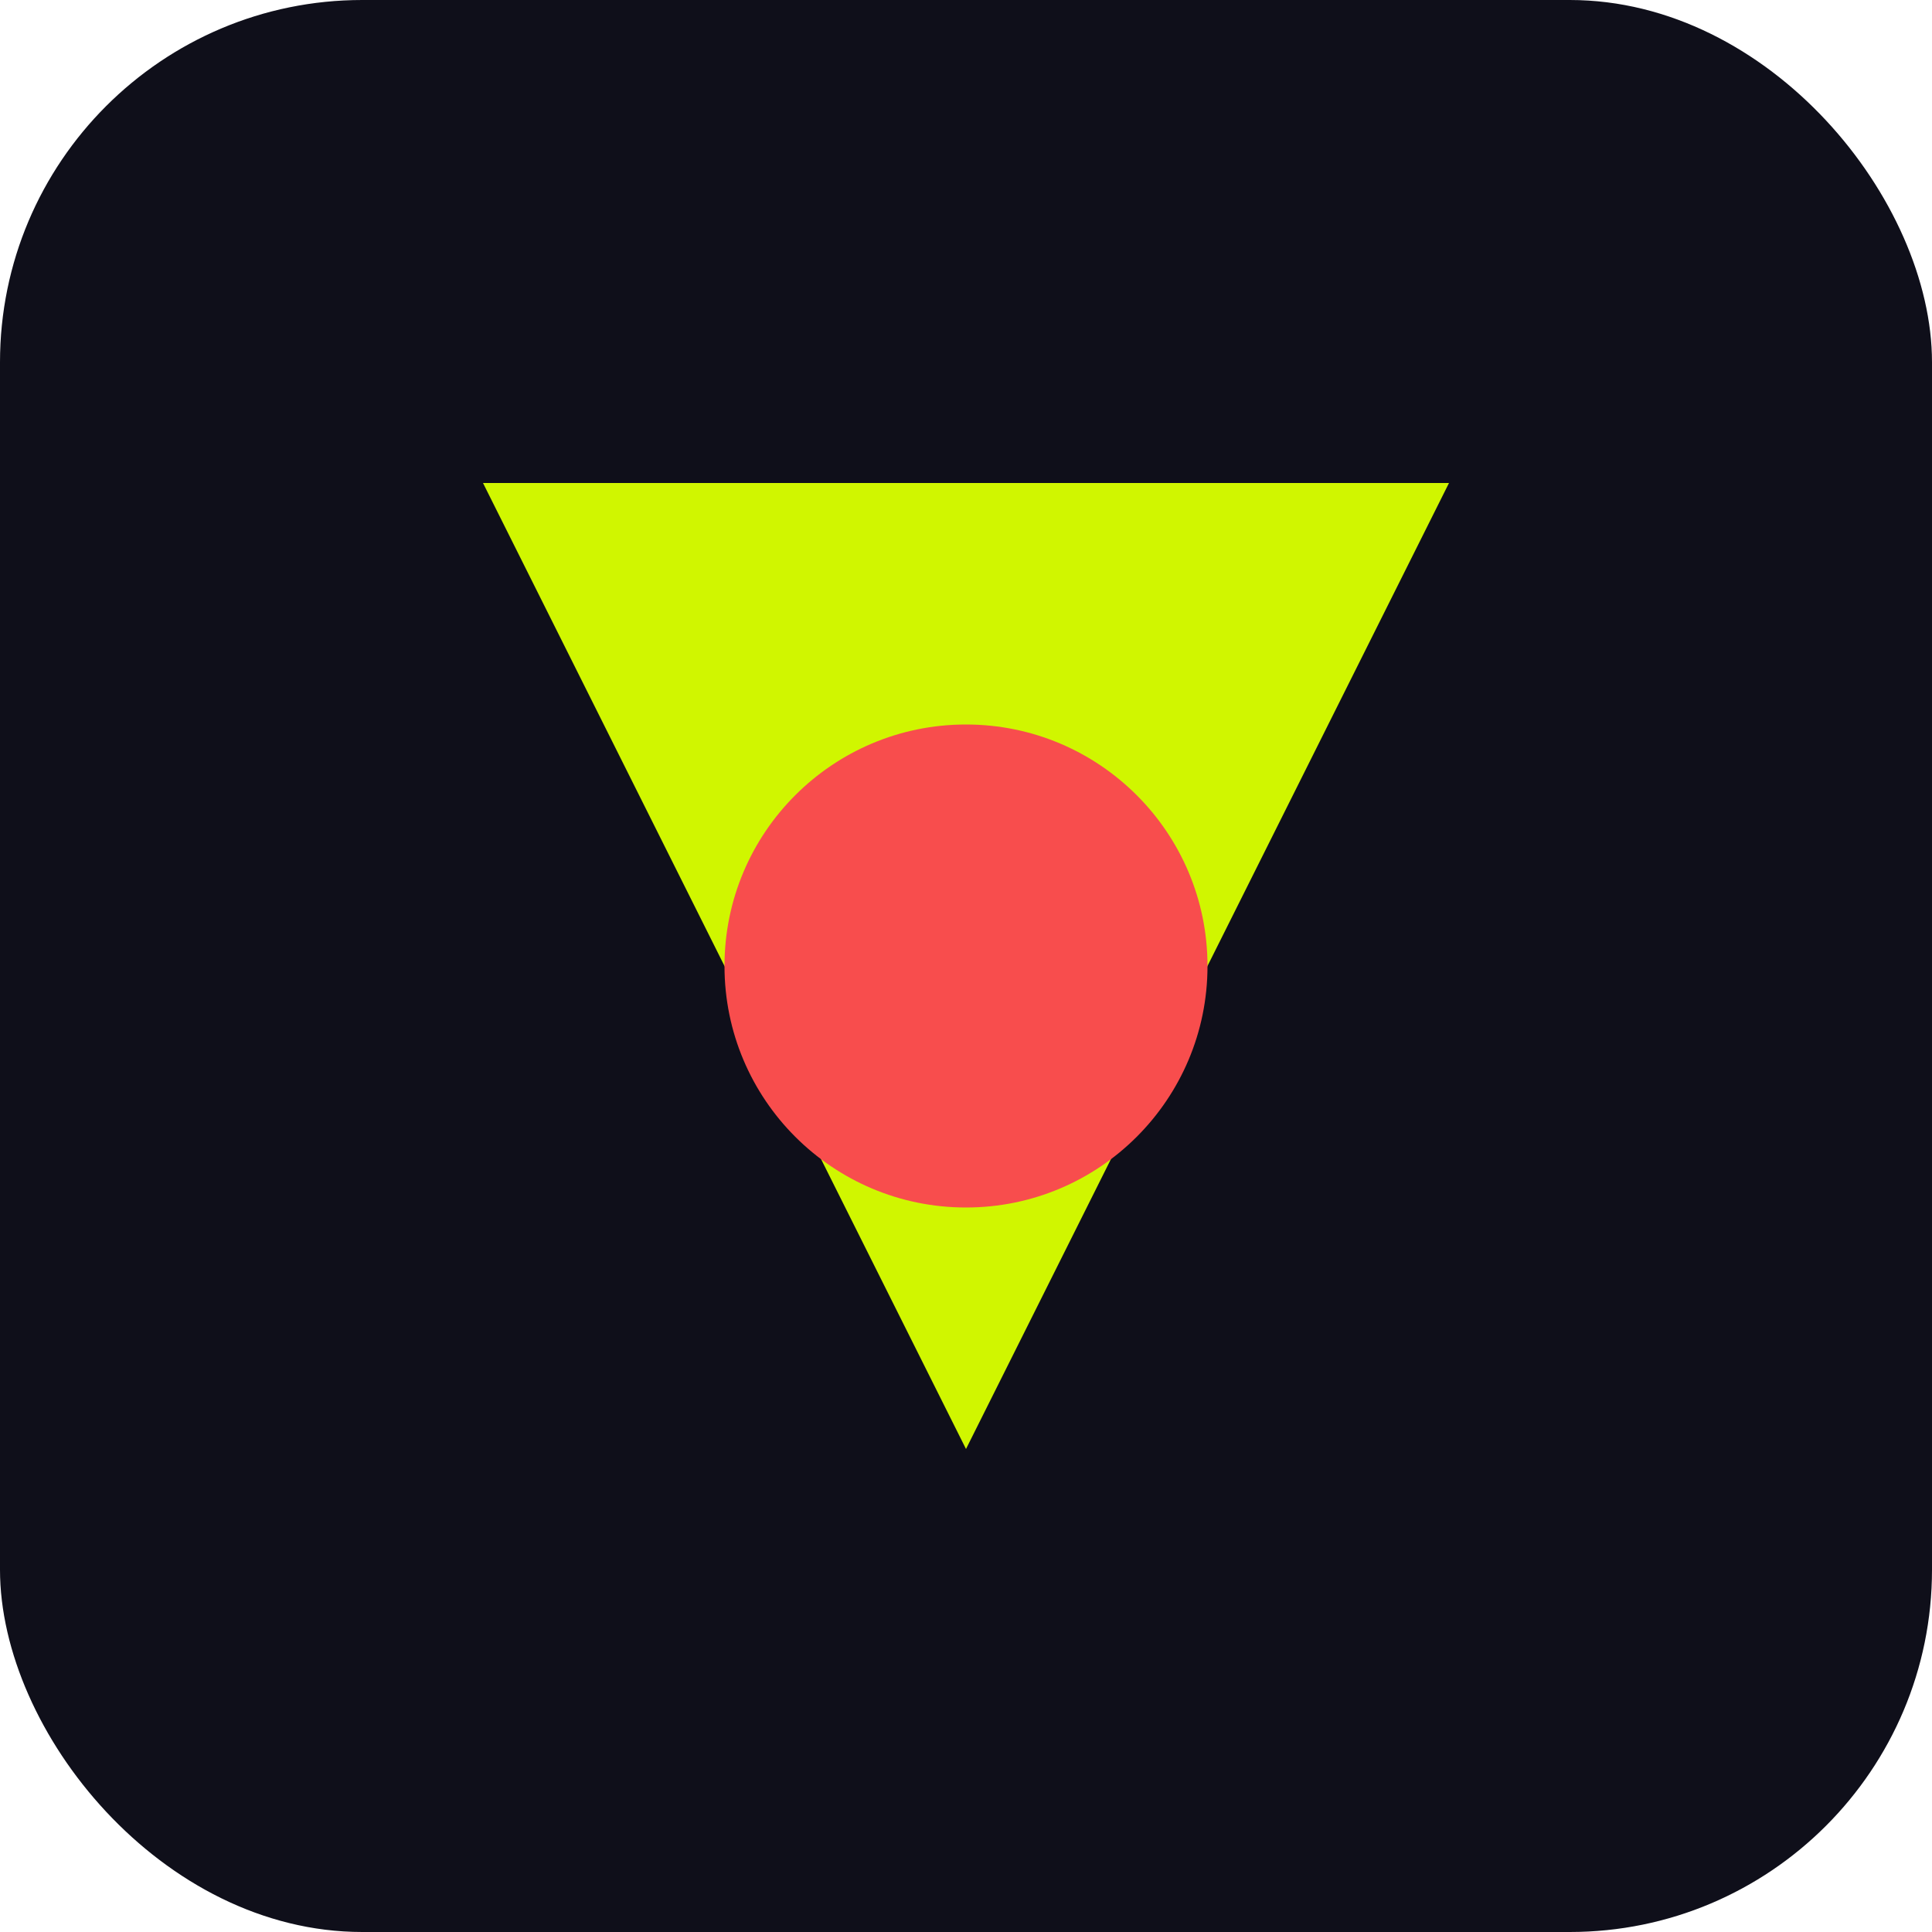
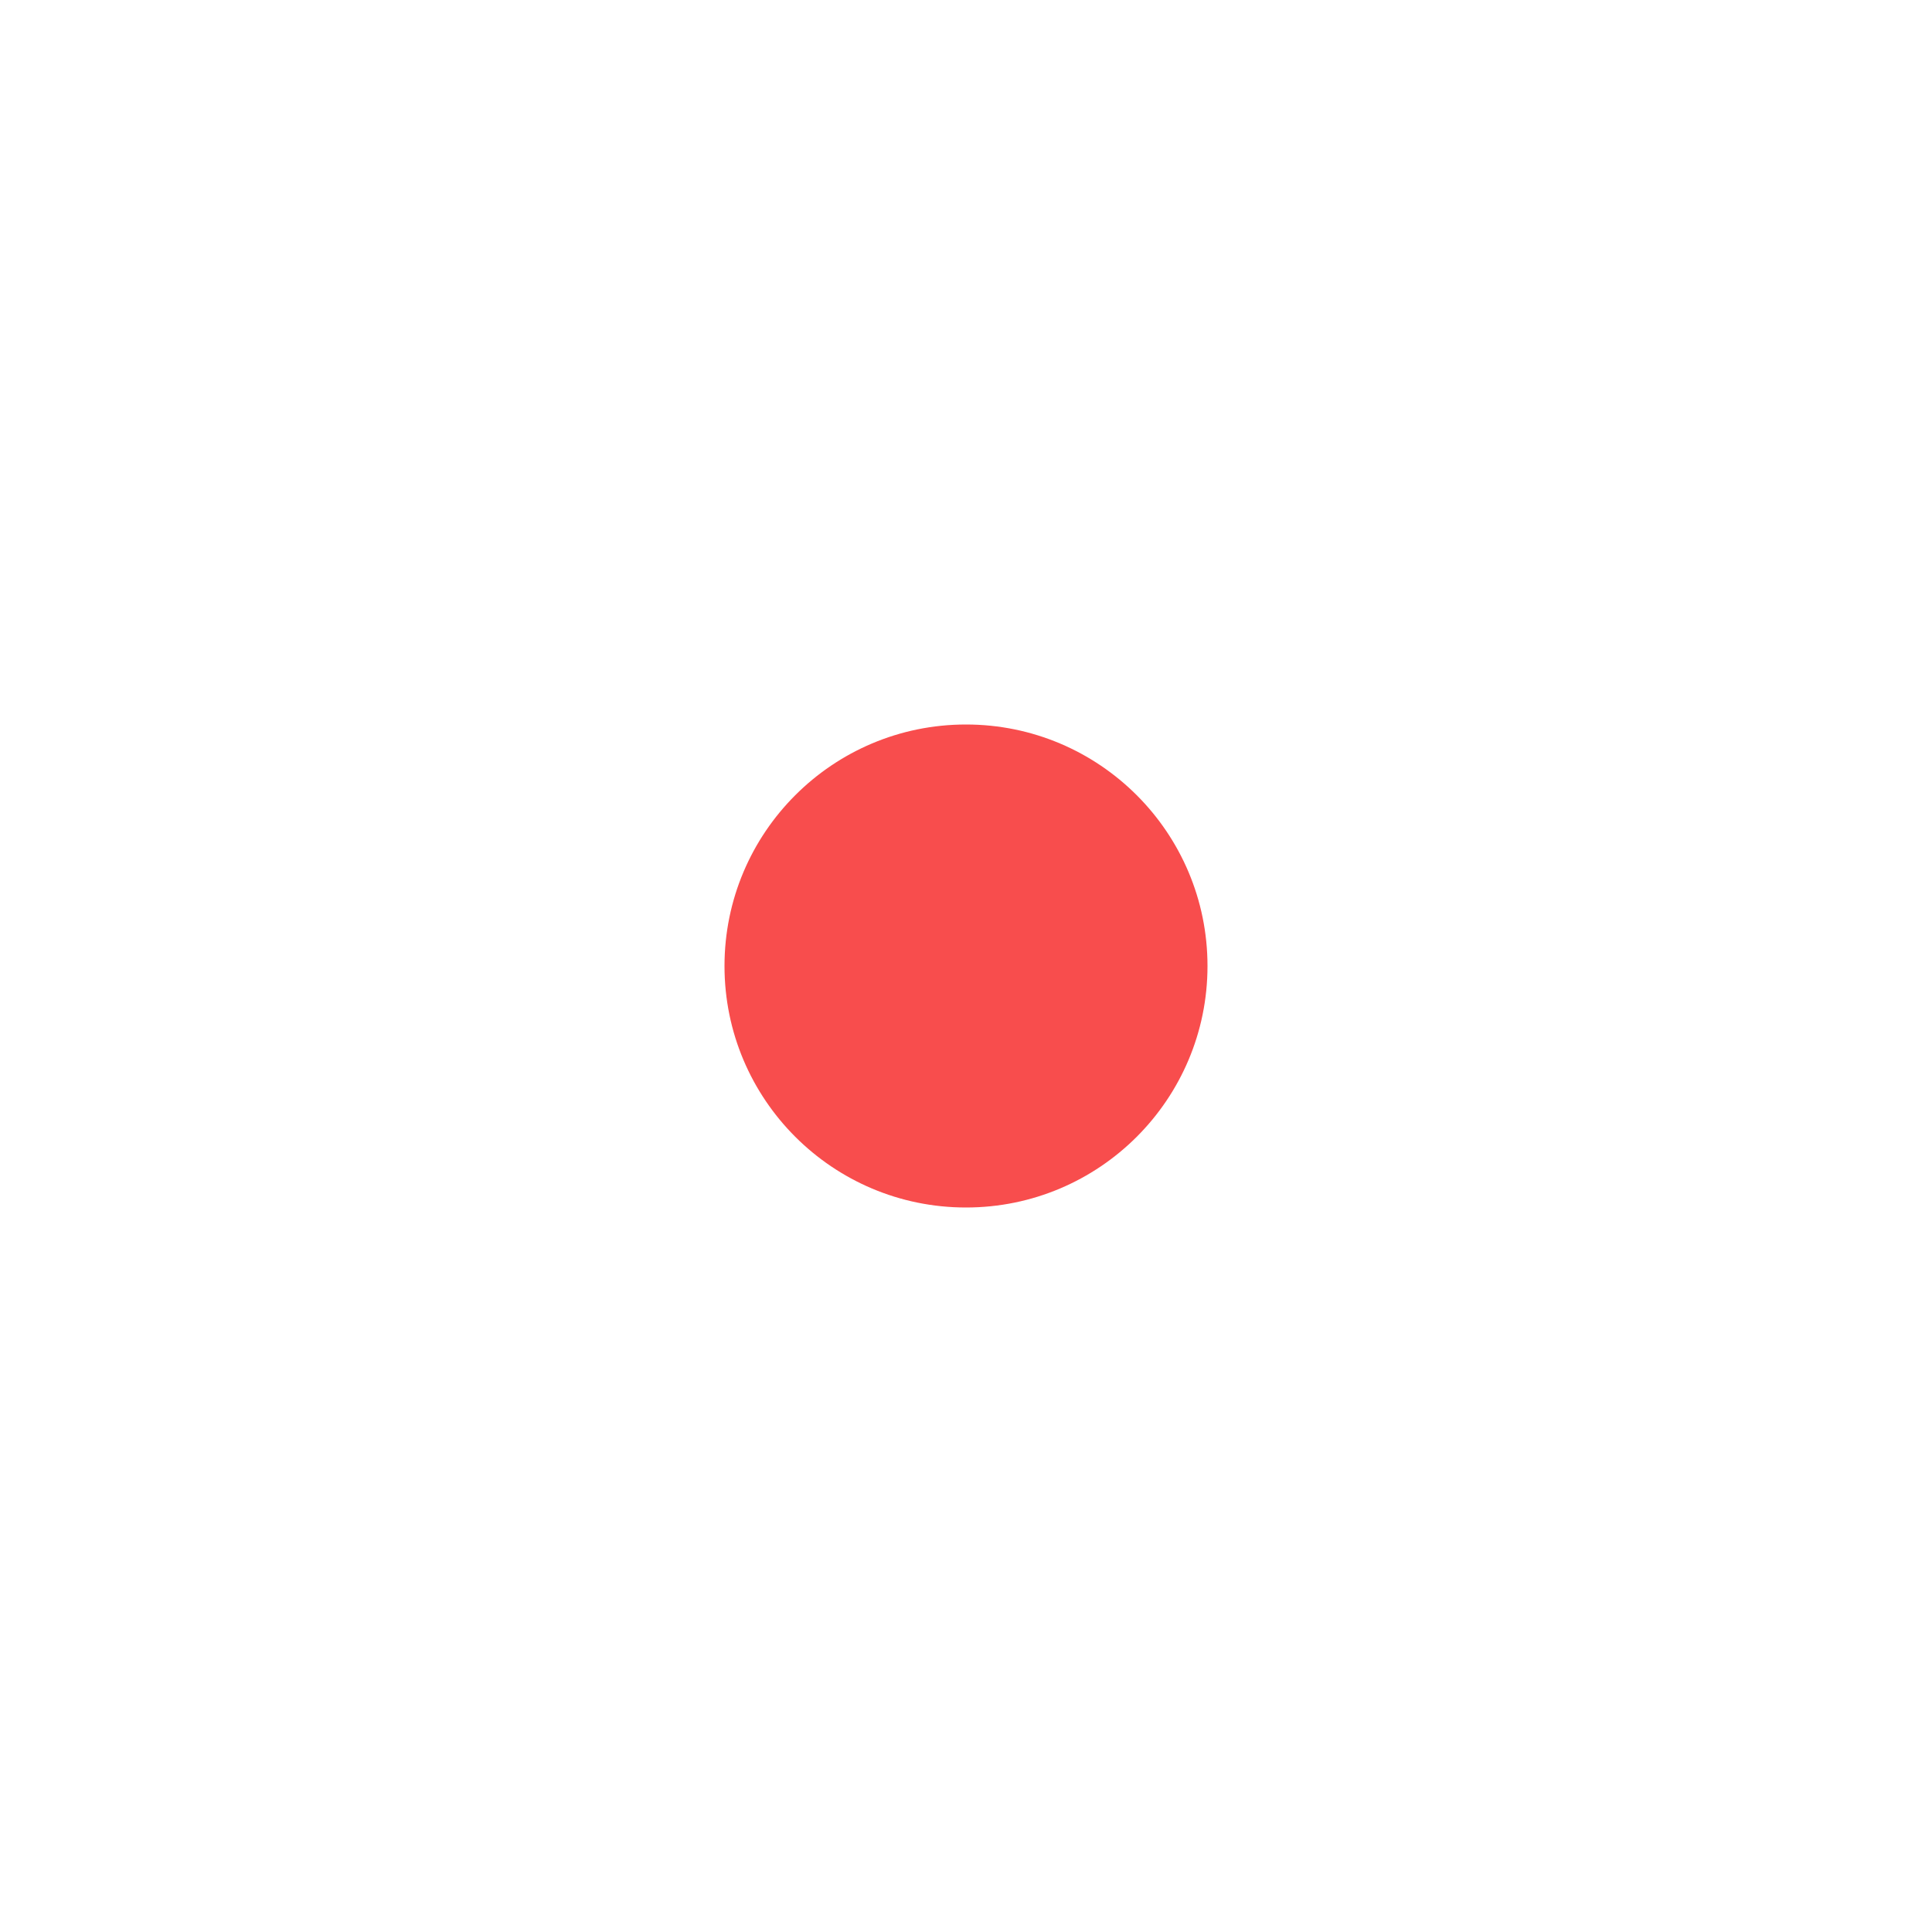
<svg xmlns="http://www.w3.org/2000/svg" width="32" height="32" viewBox="0 0 32 32">
-   <rect width="32" height="32" rx="6" fill="#0F0F1A" />
-   <path fill="#D0F600" d="M8 8 L24 8 L16 24 Z" />
+   <path fill="#D0F600" d="M8 8 L24 8 Z" />
  <circle fill="#F84D4D" cx="16" cy="16" r="4" />
</svg>